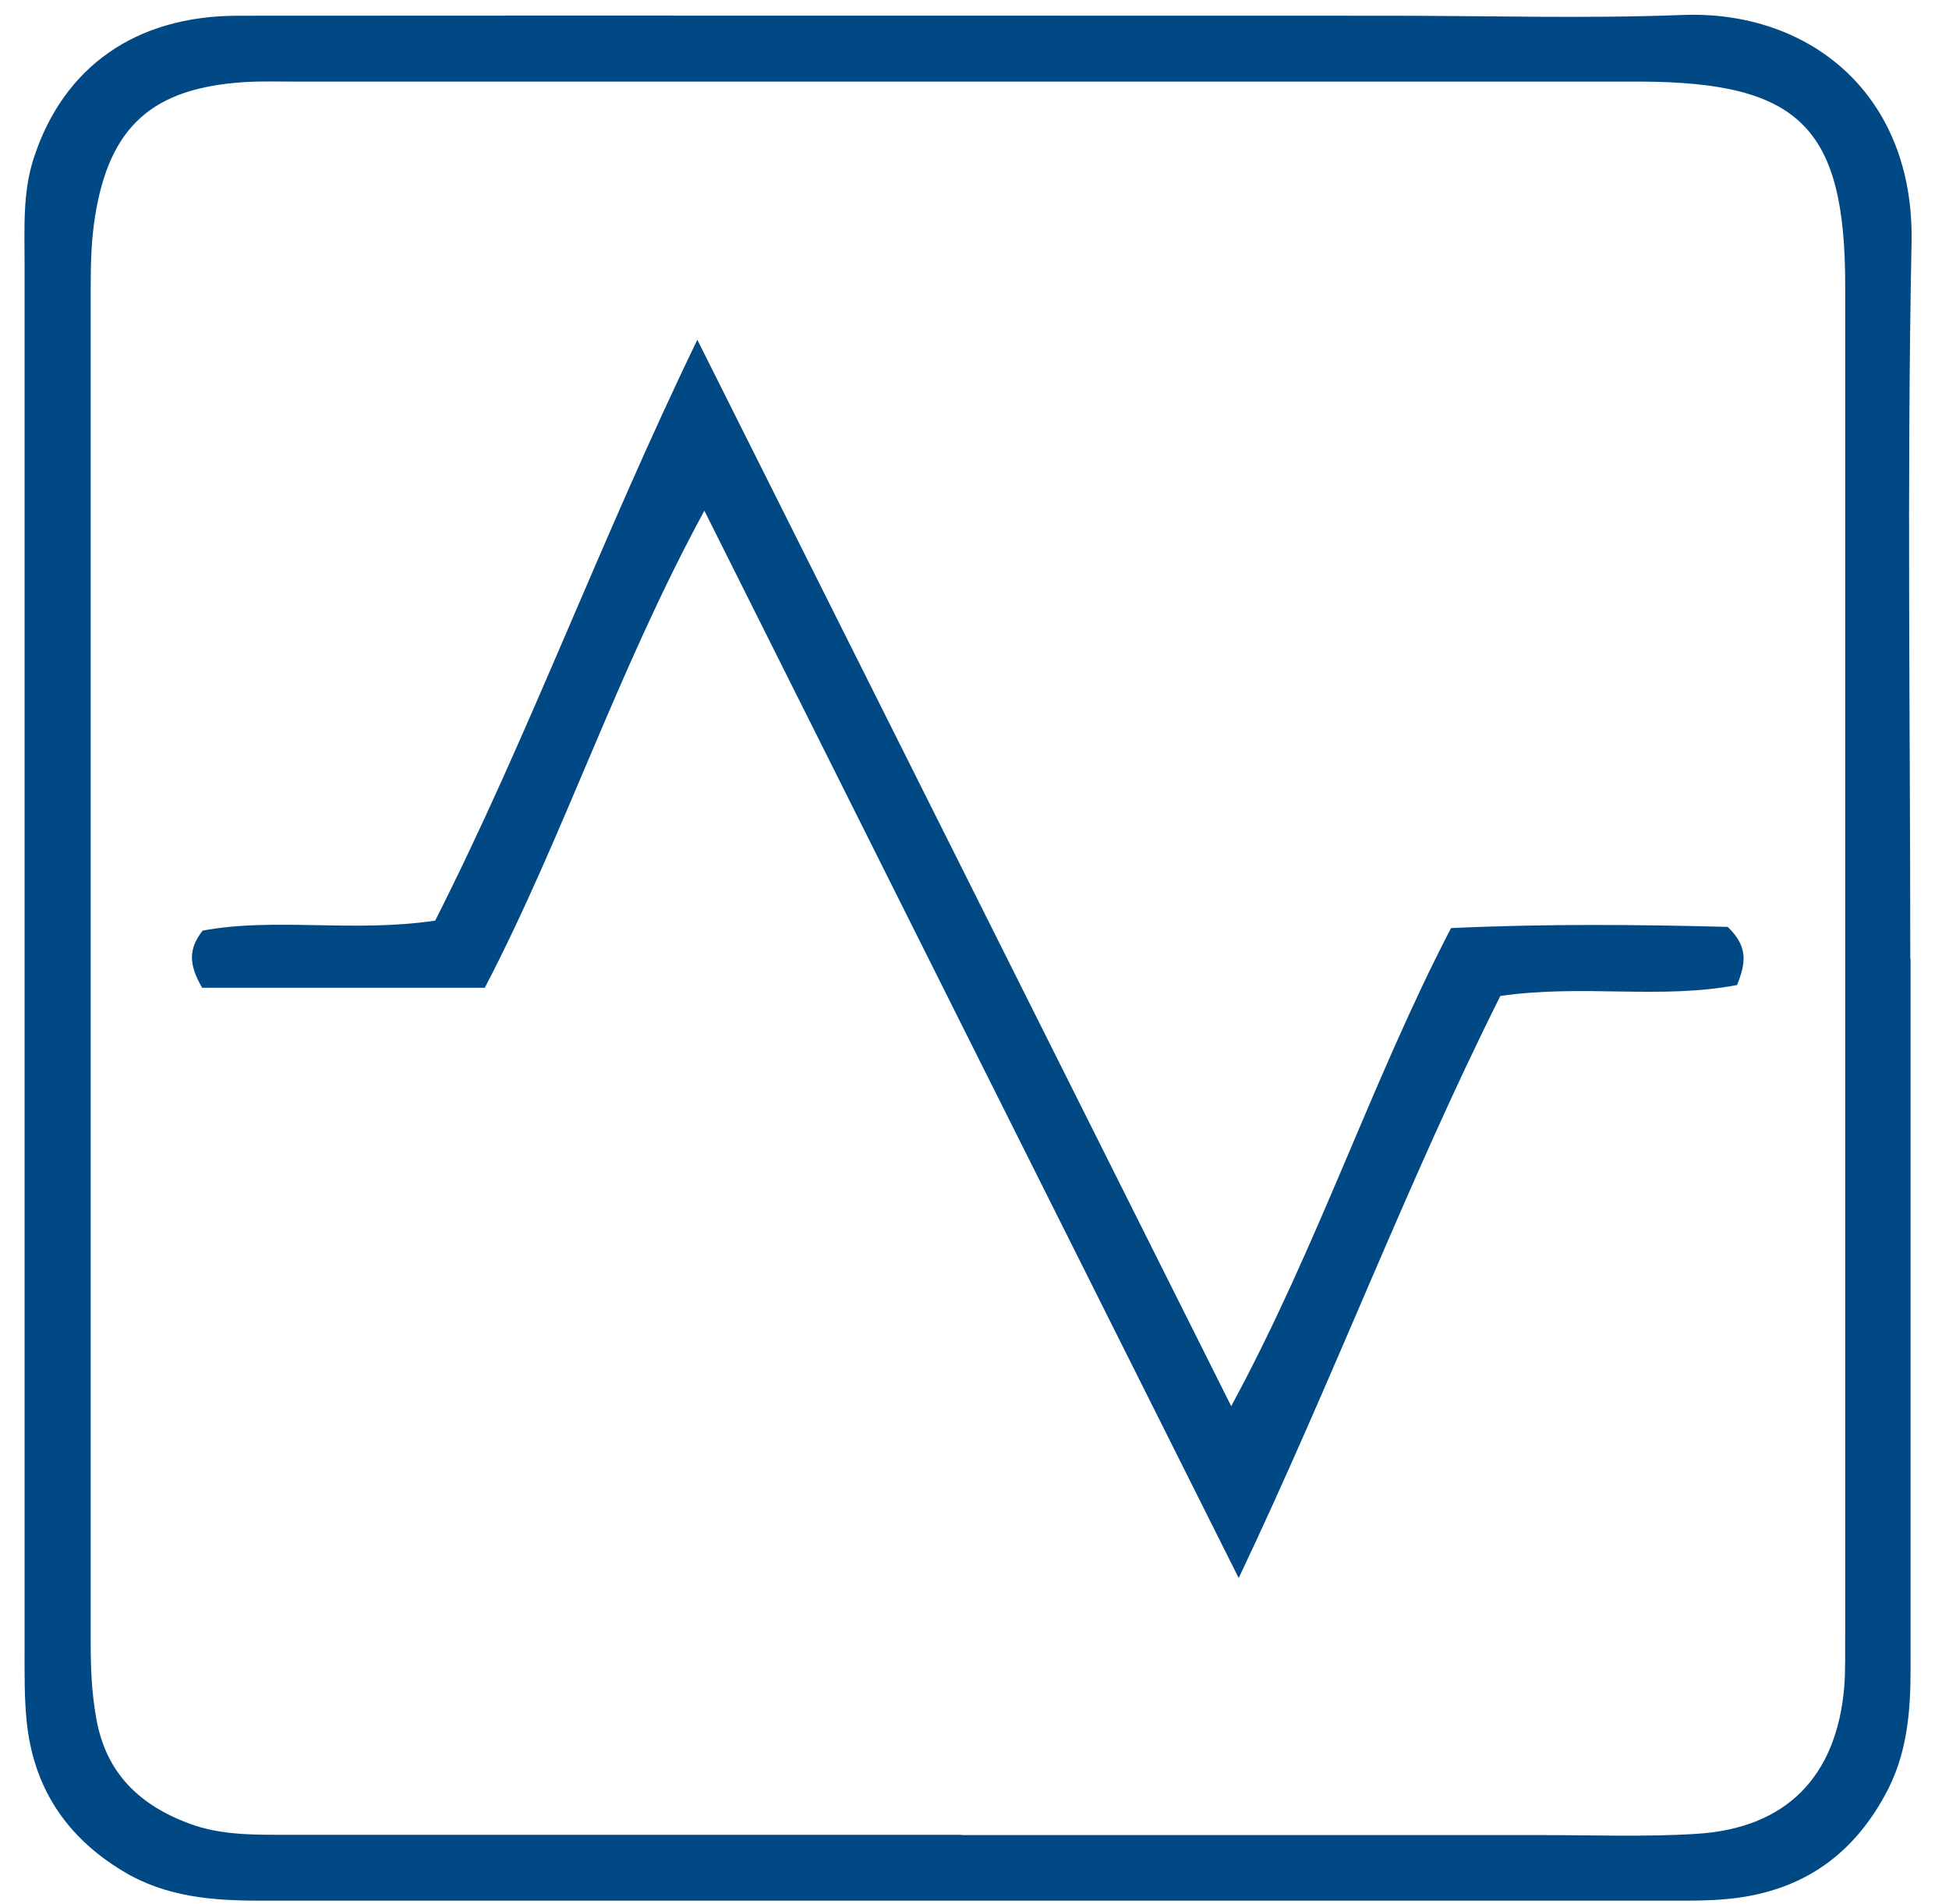
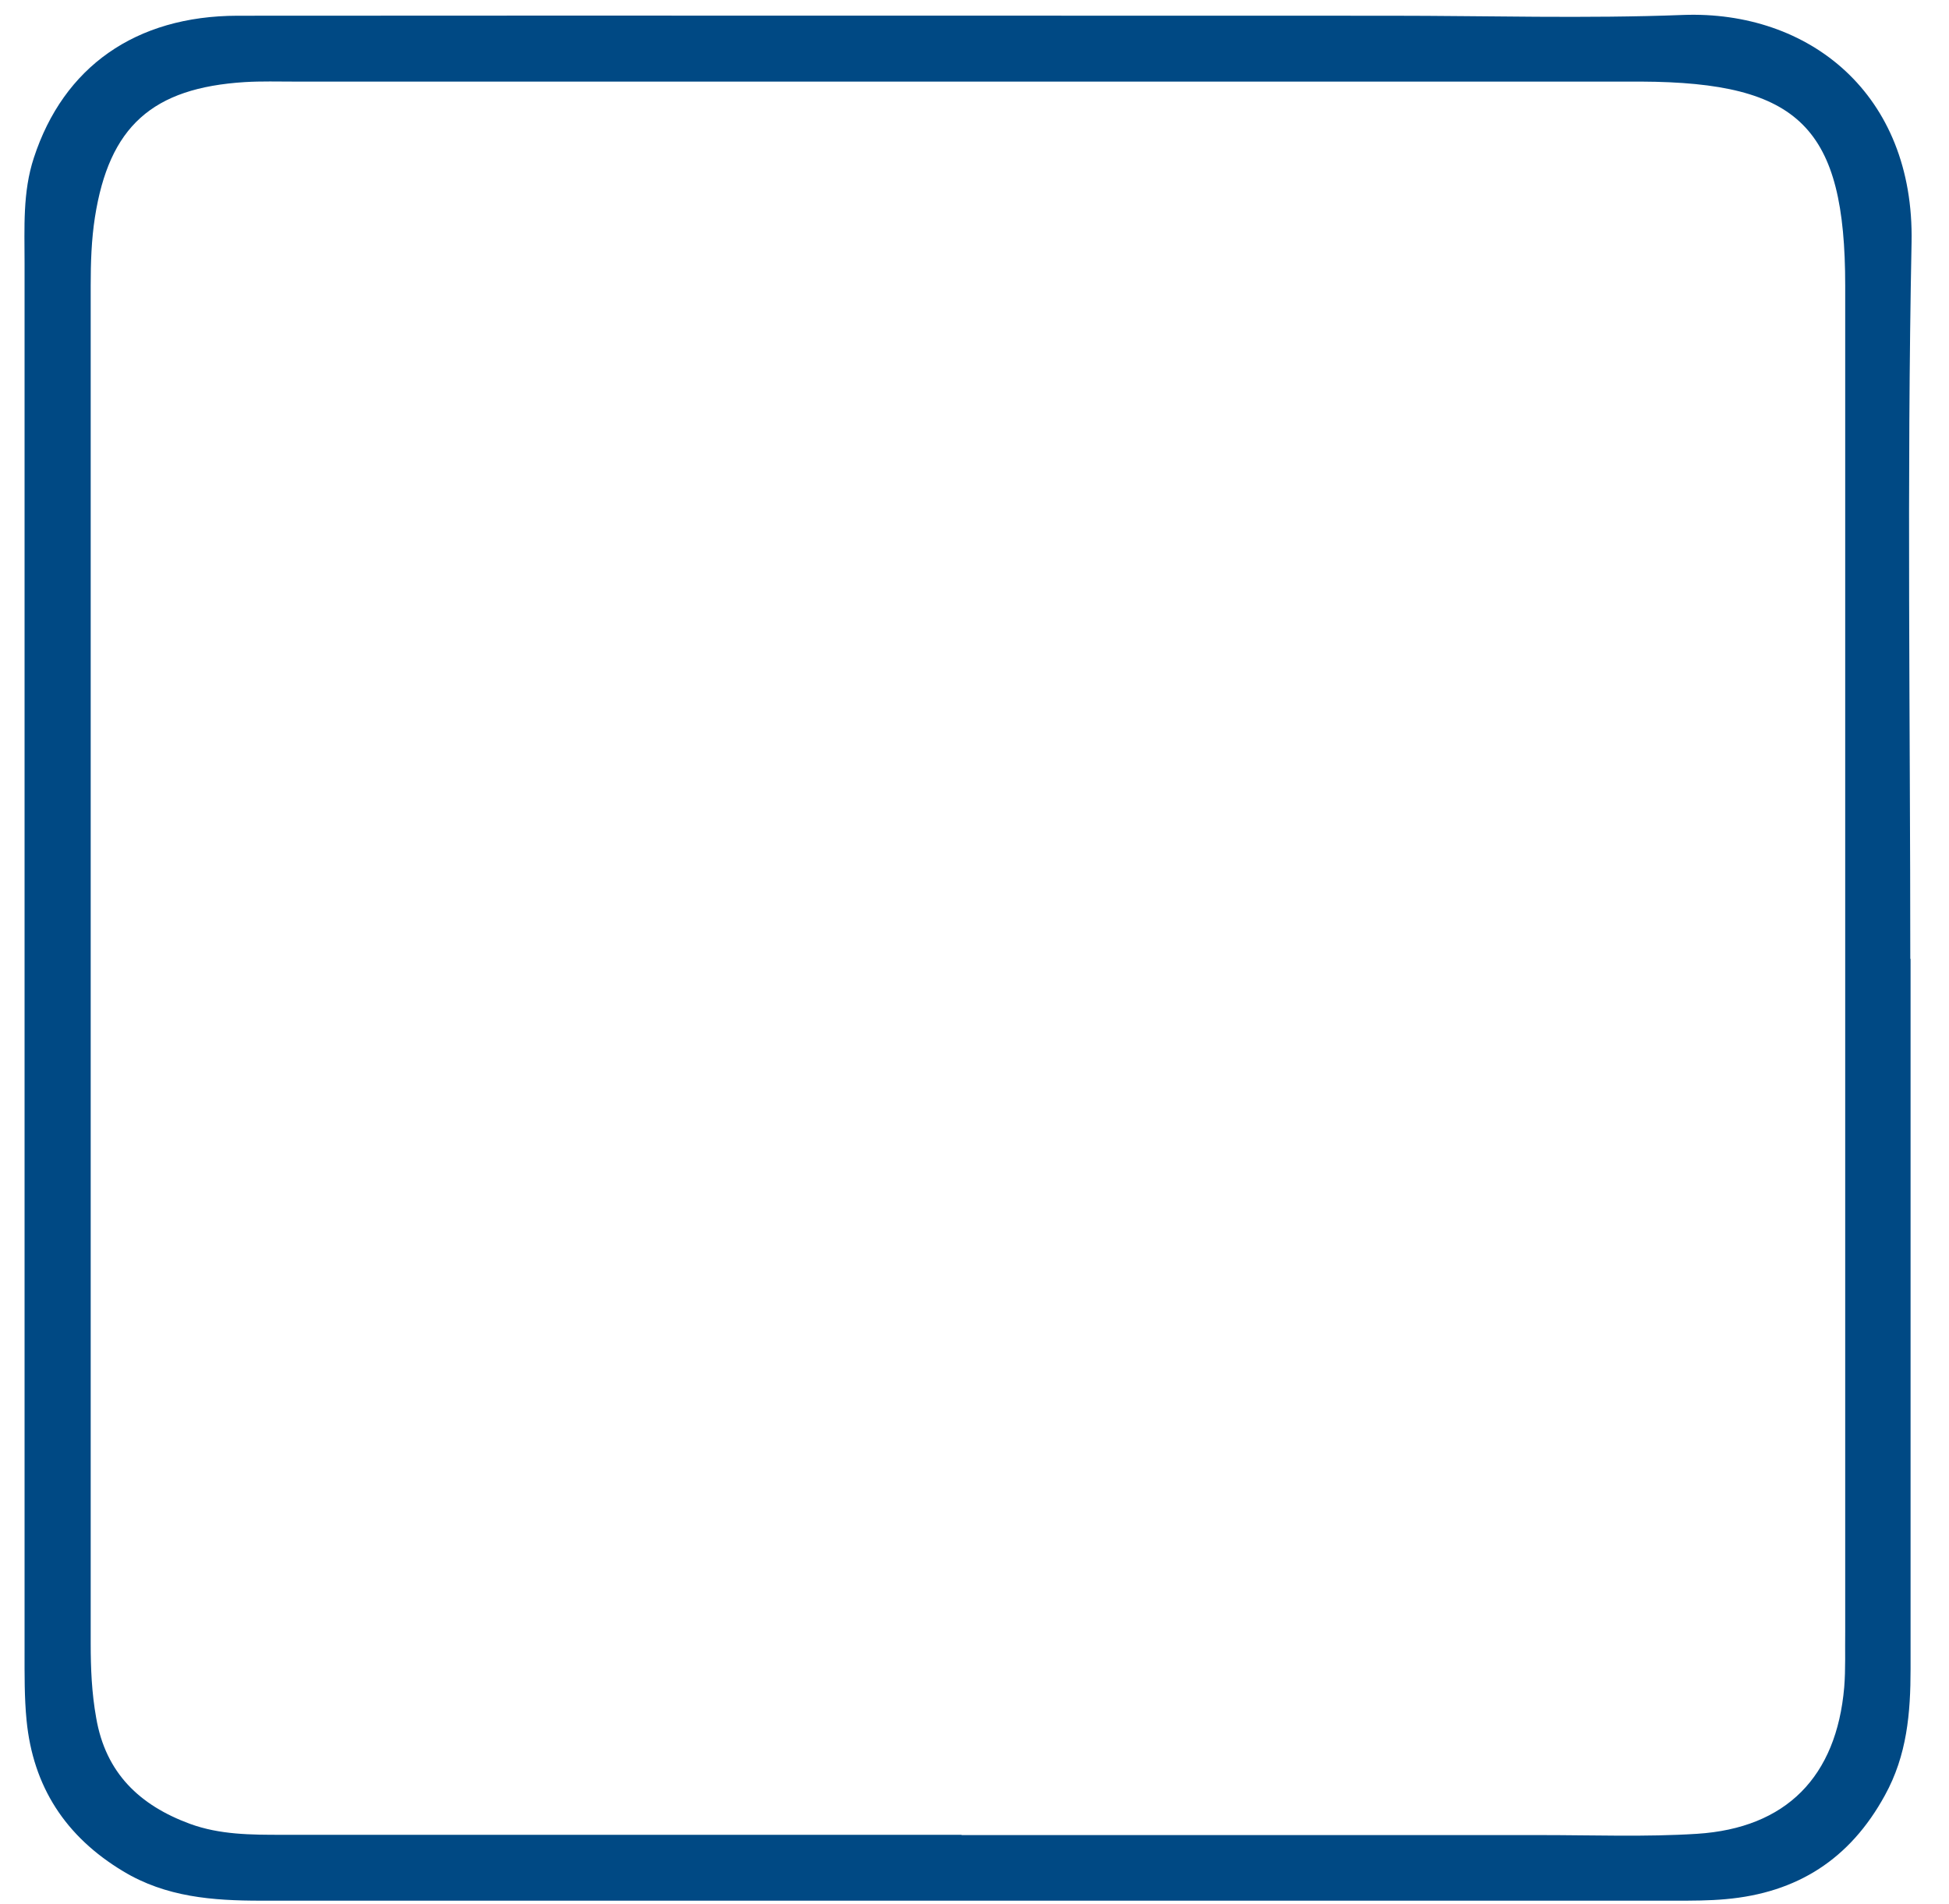
<svg xmlns="http://www.w3.org/2000/svg" width="43" height="42" viewBox="0 0 43 42" fill="none">
  <path d="M42.152 21.152C42.152 26.375 42.152 31.593 42.152 36.816C42.152 37.785 42.075 38.72 41.585 39.606C40.814 41.016 39.648 41.758 38.068 41.896C37.705 41.929 37.336 41.929 36.967 41.929C26.565 41.929 16.162 41.929 5.76 41.929C4.692 41.929 3.663 41.852 2.716 41.28C1.445 40.515 0.729 39.414 0.586 37.95C0.537 37.449 0.542 36.943 0.542 36.442C0.542 26.226 0.542 16.017 0.542 5.801C0.542 5.025 0.498 4.238 0.746 3.484C1.401 1.475 2.991 0.352 5.237 0.347C13.713 0.341 22.195 0.347 30.671 0.347C32.823 0.347 34.98 0.413 37.132 0.33C39.912 0.226 42.24 2.07 42.174 5.35C42.069 10.617 42.146 15.884 42.146 21.152H42.152ZM21.215 40.482C25.48 40.482 29.741 40.482 34.006 40.482C35.151 40.482 36.301 40.526 37.441 40.454C39.411 40.328 40.517 39.194 40.688 37.223C40.721 36.816 40.704 36.398 40.71 35.985C40.71 26.089 40.71 16.198 40.71 6.302C40.71 2.813 39.708 1.816 36.208 1.8C36.114 1.8 36.026 1.8 35.932 1.8C26.124 1.8 16.316 1.8 6.503 1.8C6.134 1.8 5.771 1.789 5.402 1.811C3.36 1.938 2.408 2.791 2.094 4.794C2.017 5.289 2.001 5.796 2.001 6.297C2.001 16.281 2.001 26.27 2.001 36.255C2.001 36.805 2.023 37.344 2.122 37.895C2.331 39.117 3.085 39.827 4.191 40.234C4.852 40.476 5.54 40.476 6.228 40.476C11.225 40.476 16.223 40.476 21.215 40.476V40.482Z" fill="#004984" />
-   <path d="M4.46 21.79C4.163 21.278 4.152 20.937 4.471 20.529C6.073 20.232 7.779 20.579 9.601 20.309C11.654 16.258 13.239 11.927 15.385 7.496C19.343 15.4 23.184 23.067 27.164 31.02C29.096 27.448 30.262 23.843 32.013 20.474C34.137 20.375 36.185 20.397 38.117 20.447C38.601 20.909 38.496 21.284 38.326 21.729C36.636 22.054 34.93 21.707 33.102 21.971C31.066 26.028 29.448 30.348 27.329 34.812C23.361 26.887 19.519 19.22 15.54 11.266C13.602 14.833 12.441 18.443 10.696 21.79H4.46Z" fill="#004984" />
</svg>